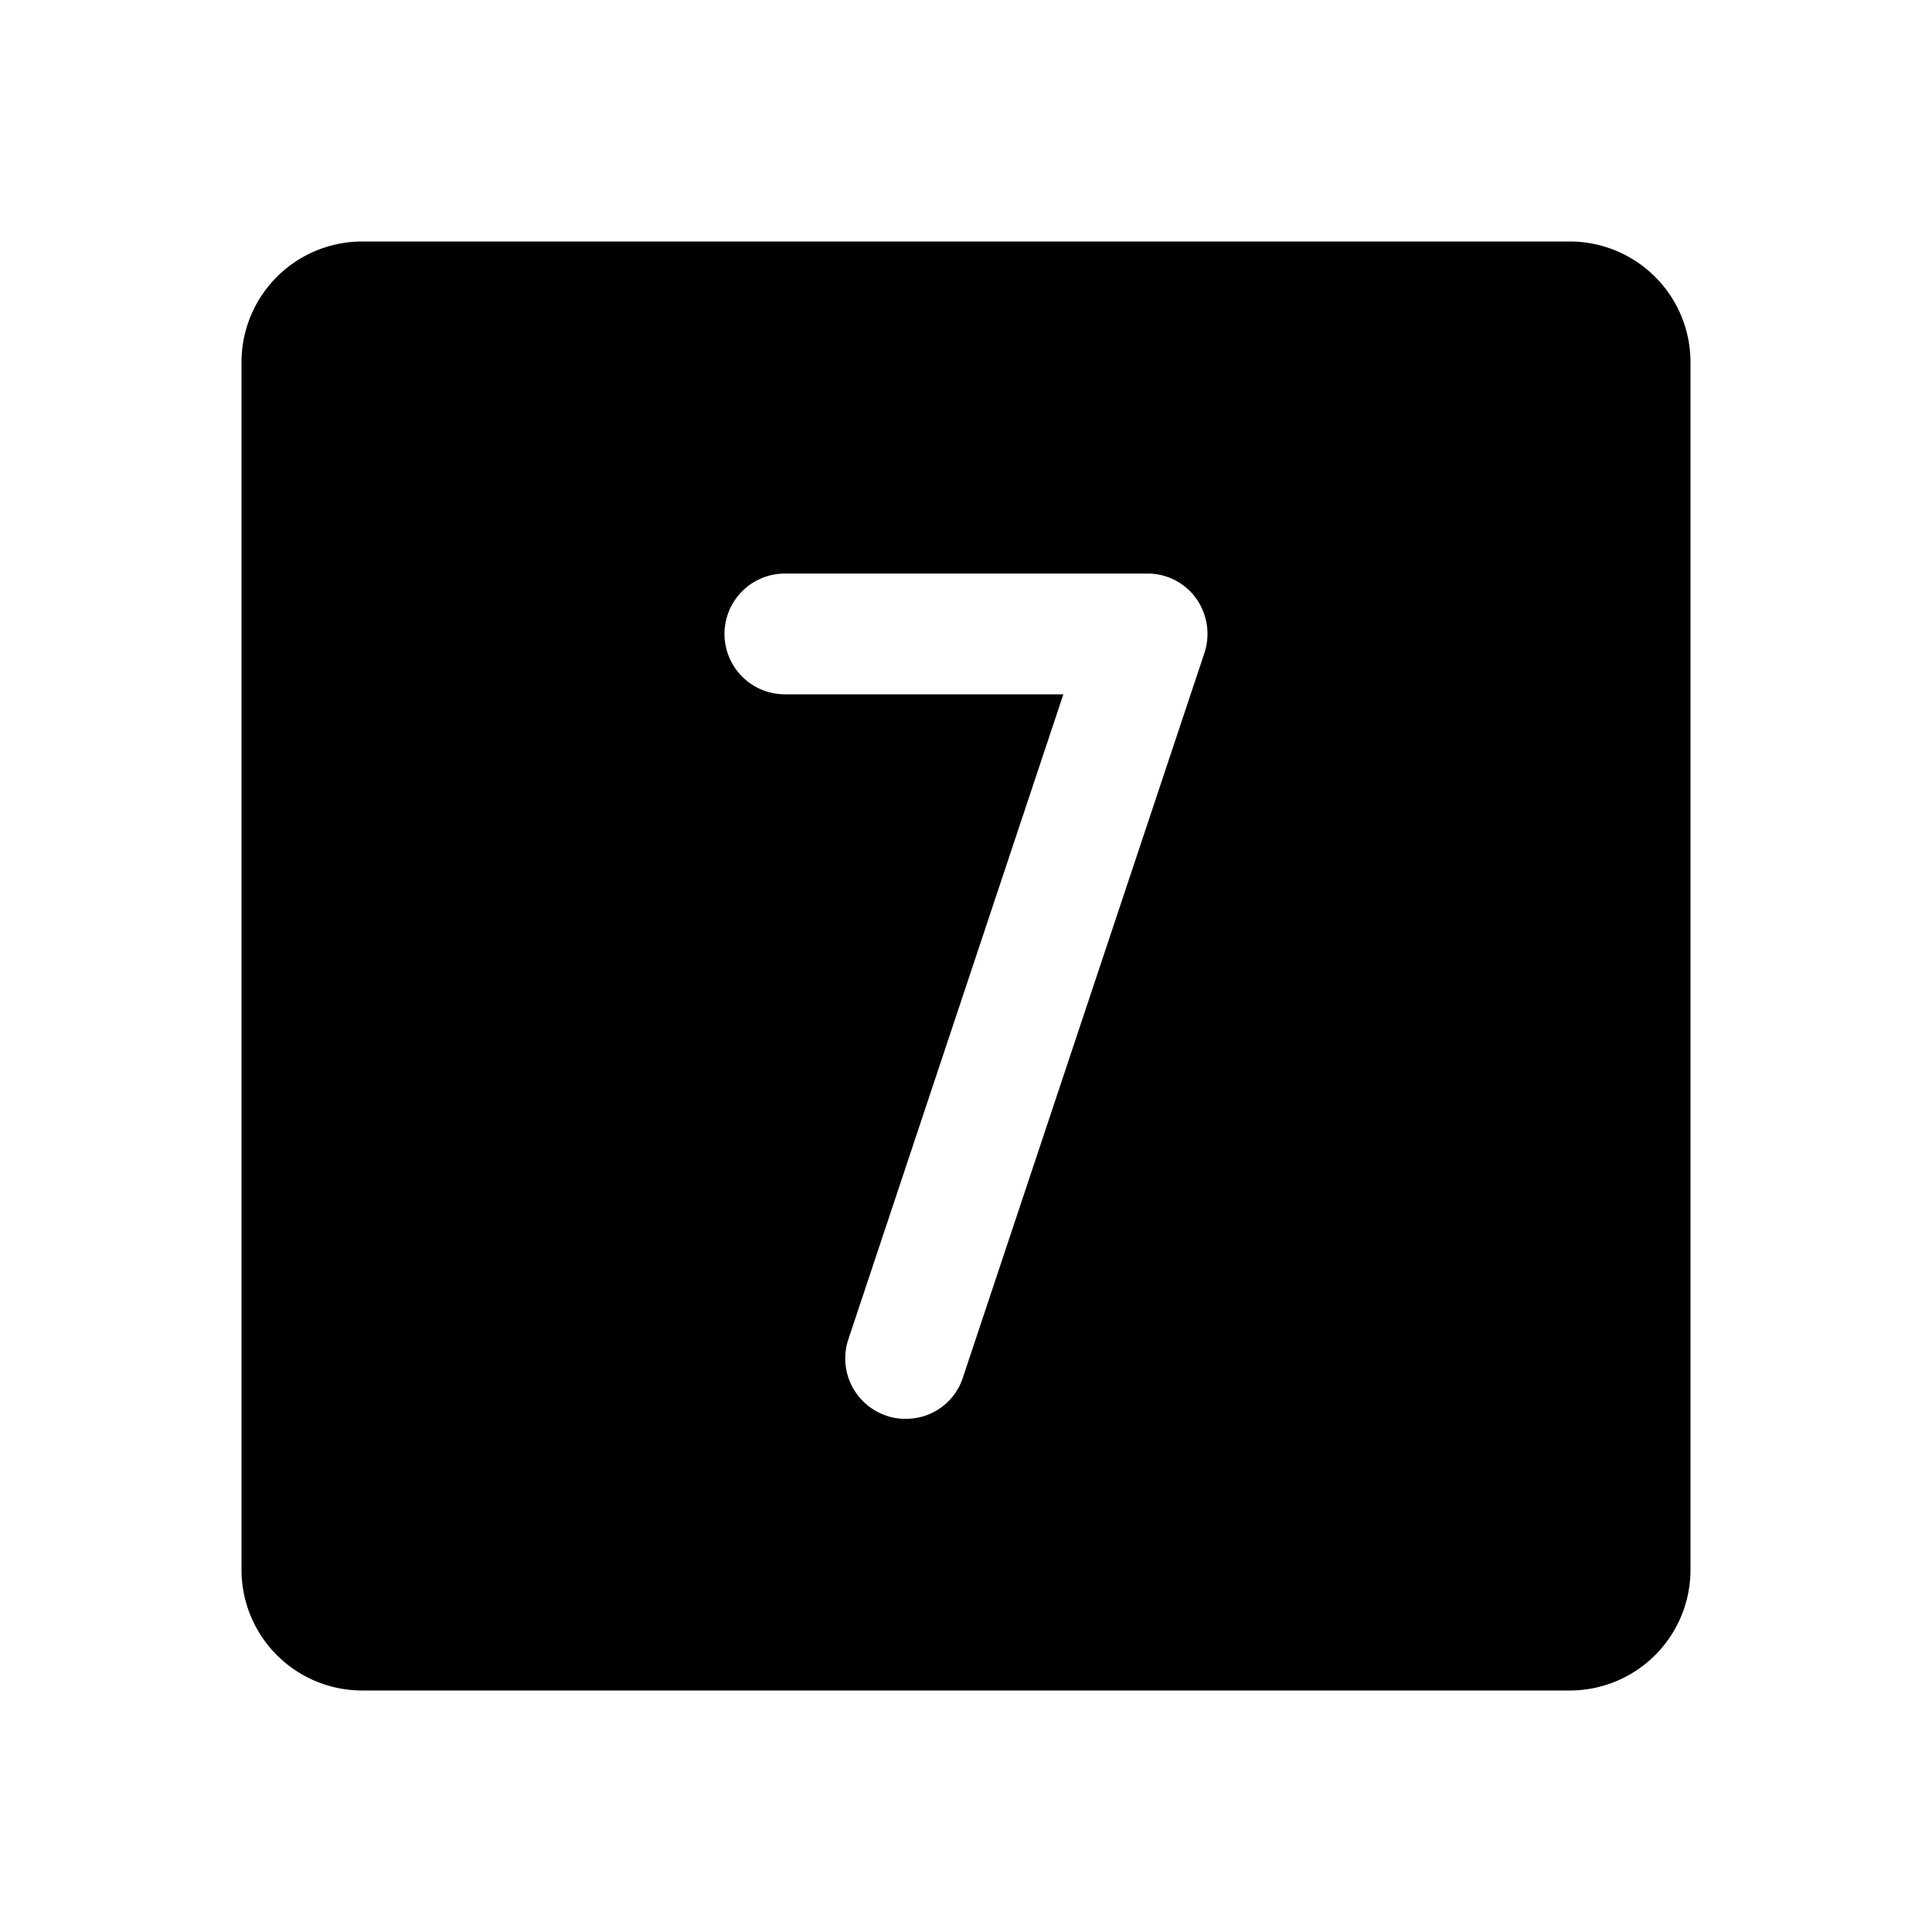
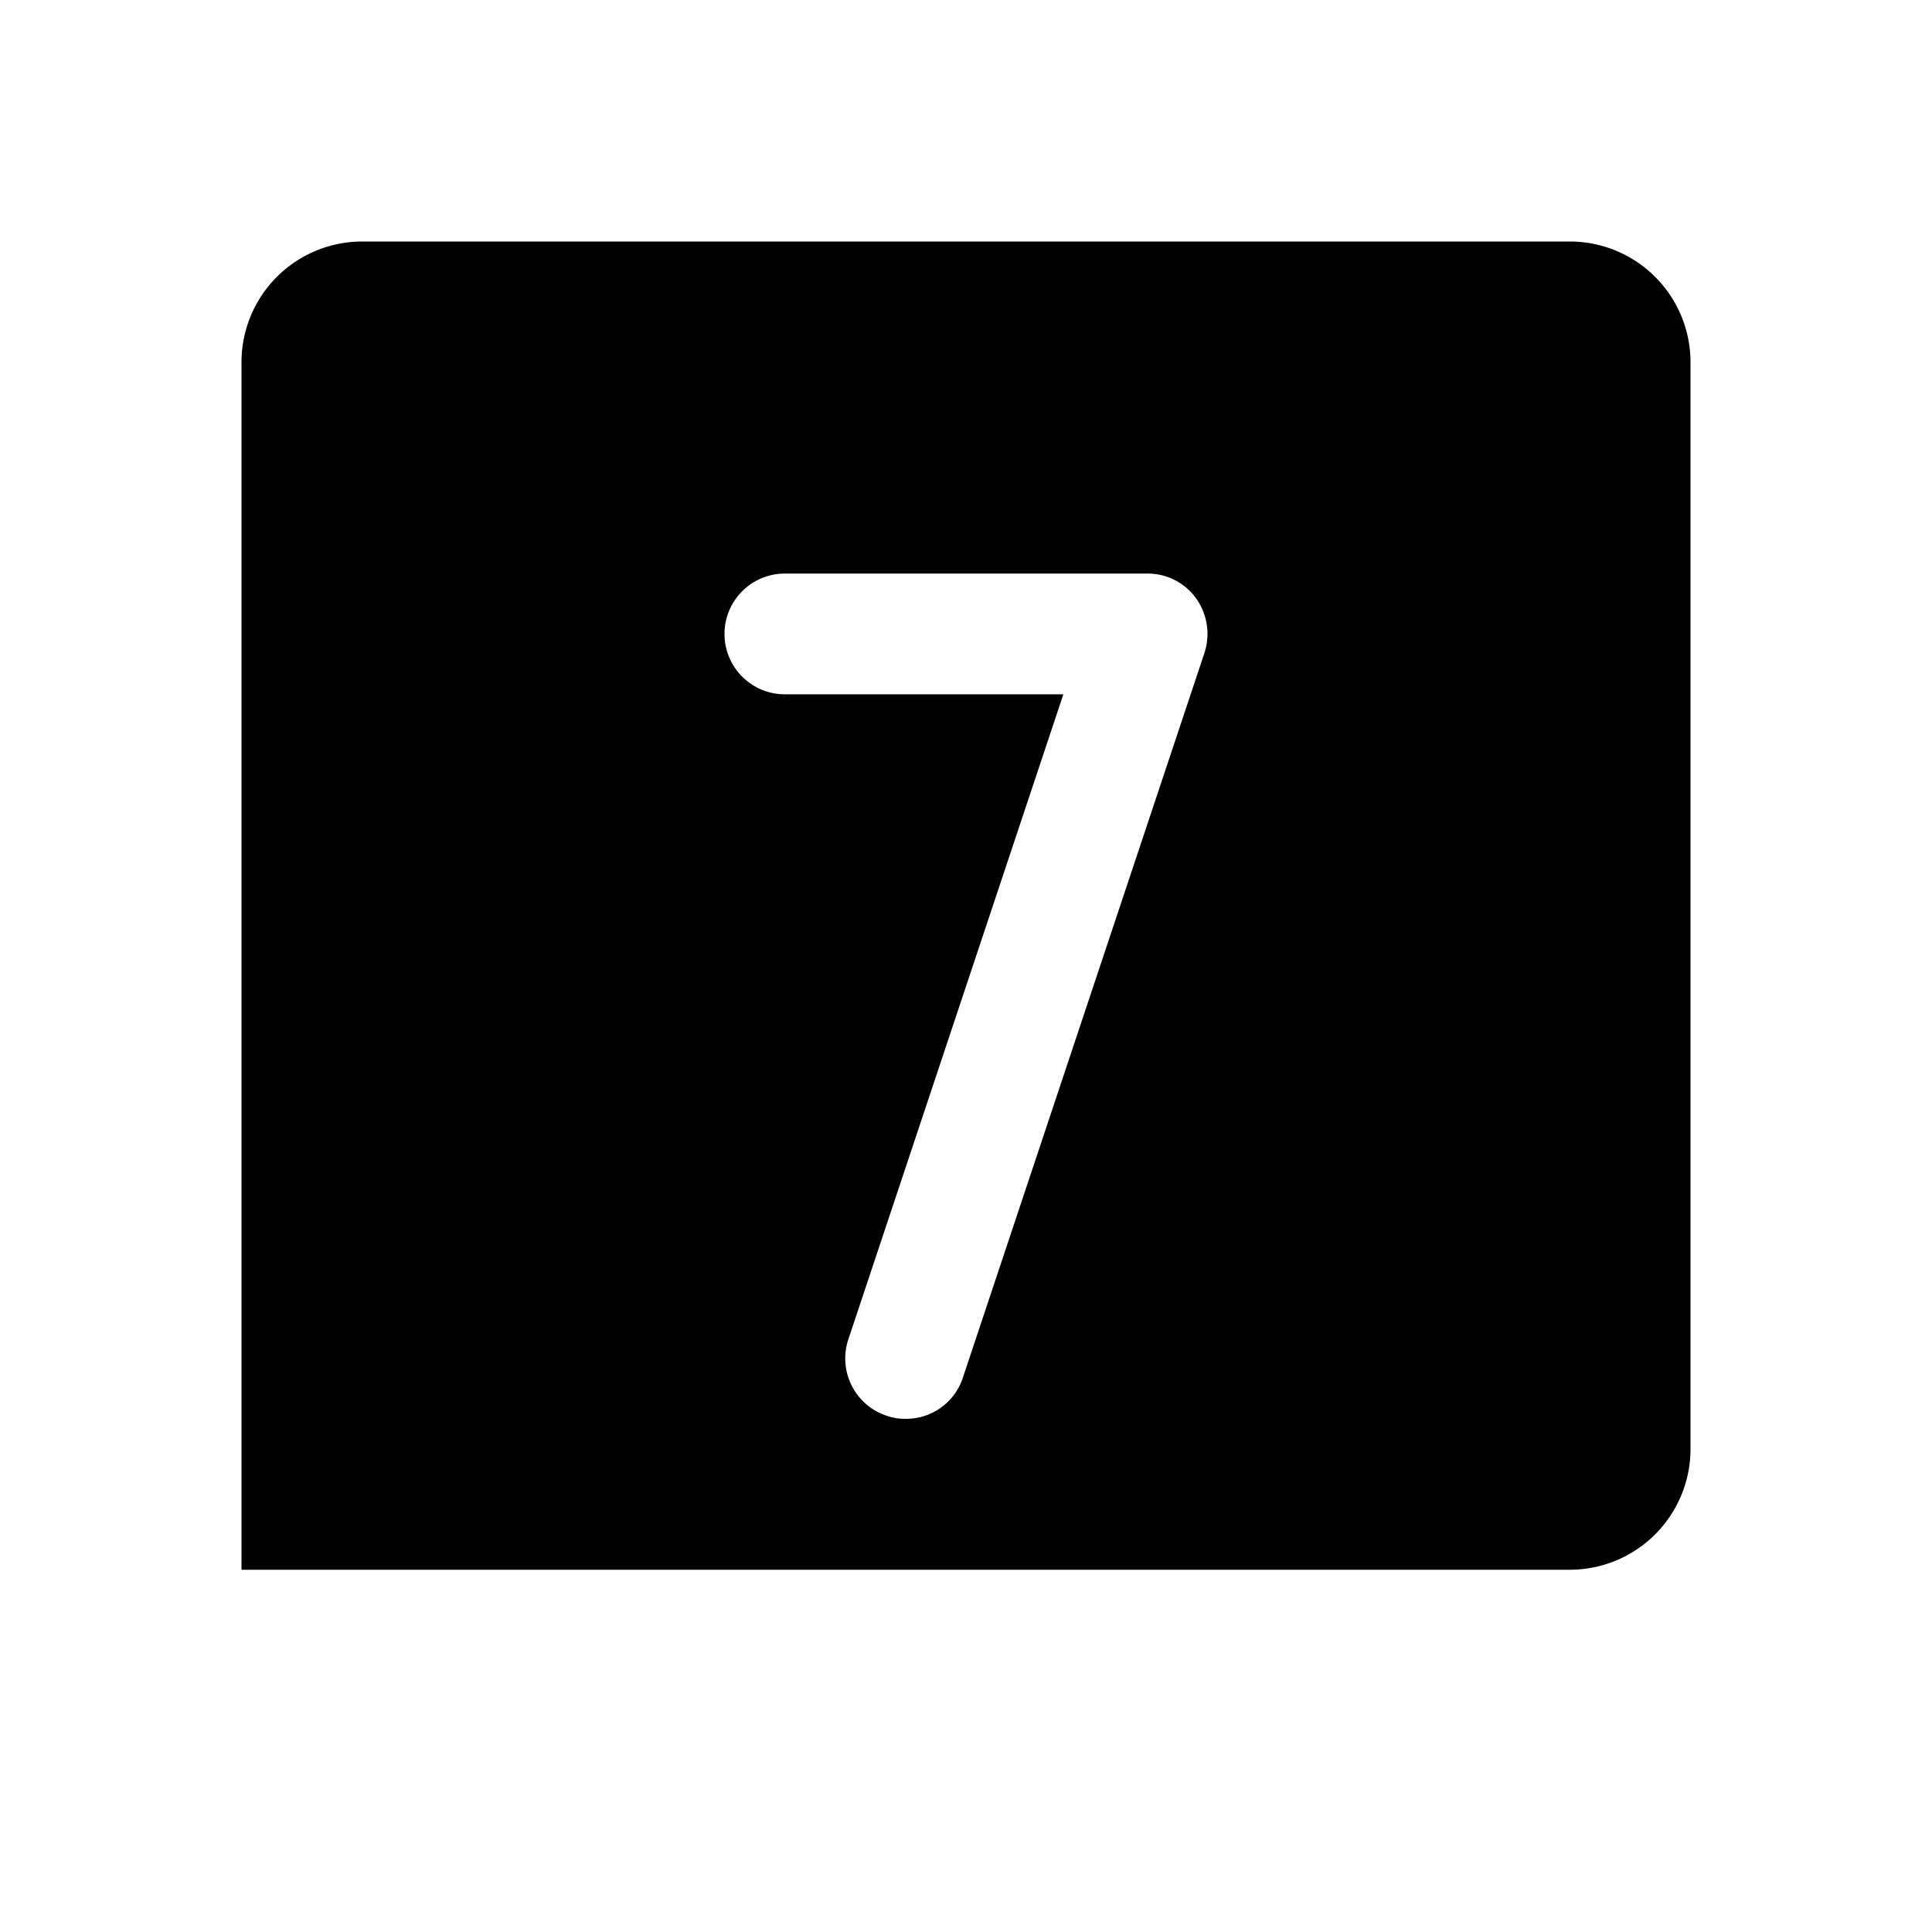
<svg xmlns="http://www.w3.org/2000/svg" viewBox="0 0 256 256">
-   <rect width="256" height="256" fill="none" />
-   <path d="M208,32H48A16,16,0,0,0,32,48V208a16,16,0,0,0,16,16H208a16,16,0,0,0,16-16V48A16,16,0,0,0,208,32ZM159.6,86.5l-32,96A7.9,7.9,0,0,1,120,188a7.3,7.3,0,0,1-2.5-.4,8,8,0,0,1-5.1-10.1L140.9,92H104a8,8,0,0,1,0-16h48a7.9,7.9,0,0,1,6.5,3.3A8.1,8.1,0,0,1,159.6,86.5Z" />
+   <path d="M208,32H48A16,16,0,0,0,32,48V208H208a16,16,0,0,0,16-16V48A16,16,0,0,0,208,32ZM159.6,86.5l-32,96A7.9,7.9,0,0,1,120,188a7.3,7.3,0,0,1-2.5-.4,8,8,0,0,1-5.1-10.1L140.9,92H104a8,8,0,0,1,0-16h48a7.9,7.9,0,0,1,6.5,3.3A8.1,8.1,0,0,1,159.6,86.5Z" />
</svg>